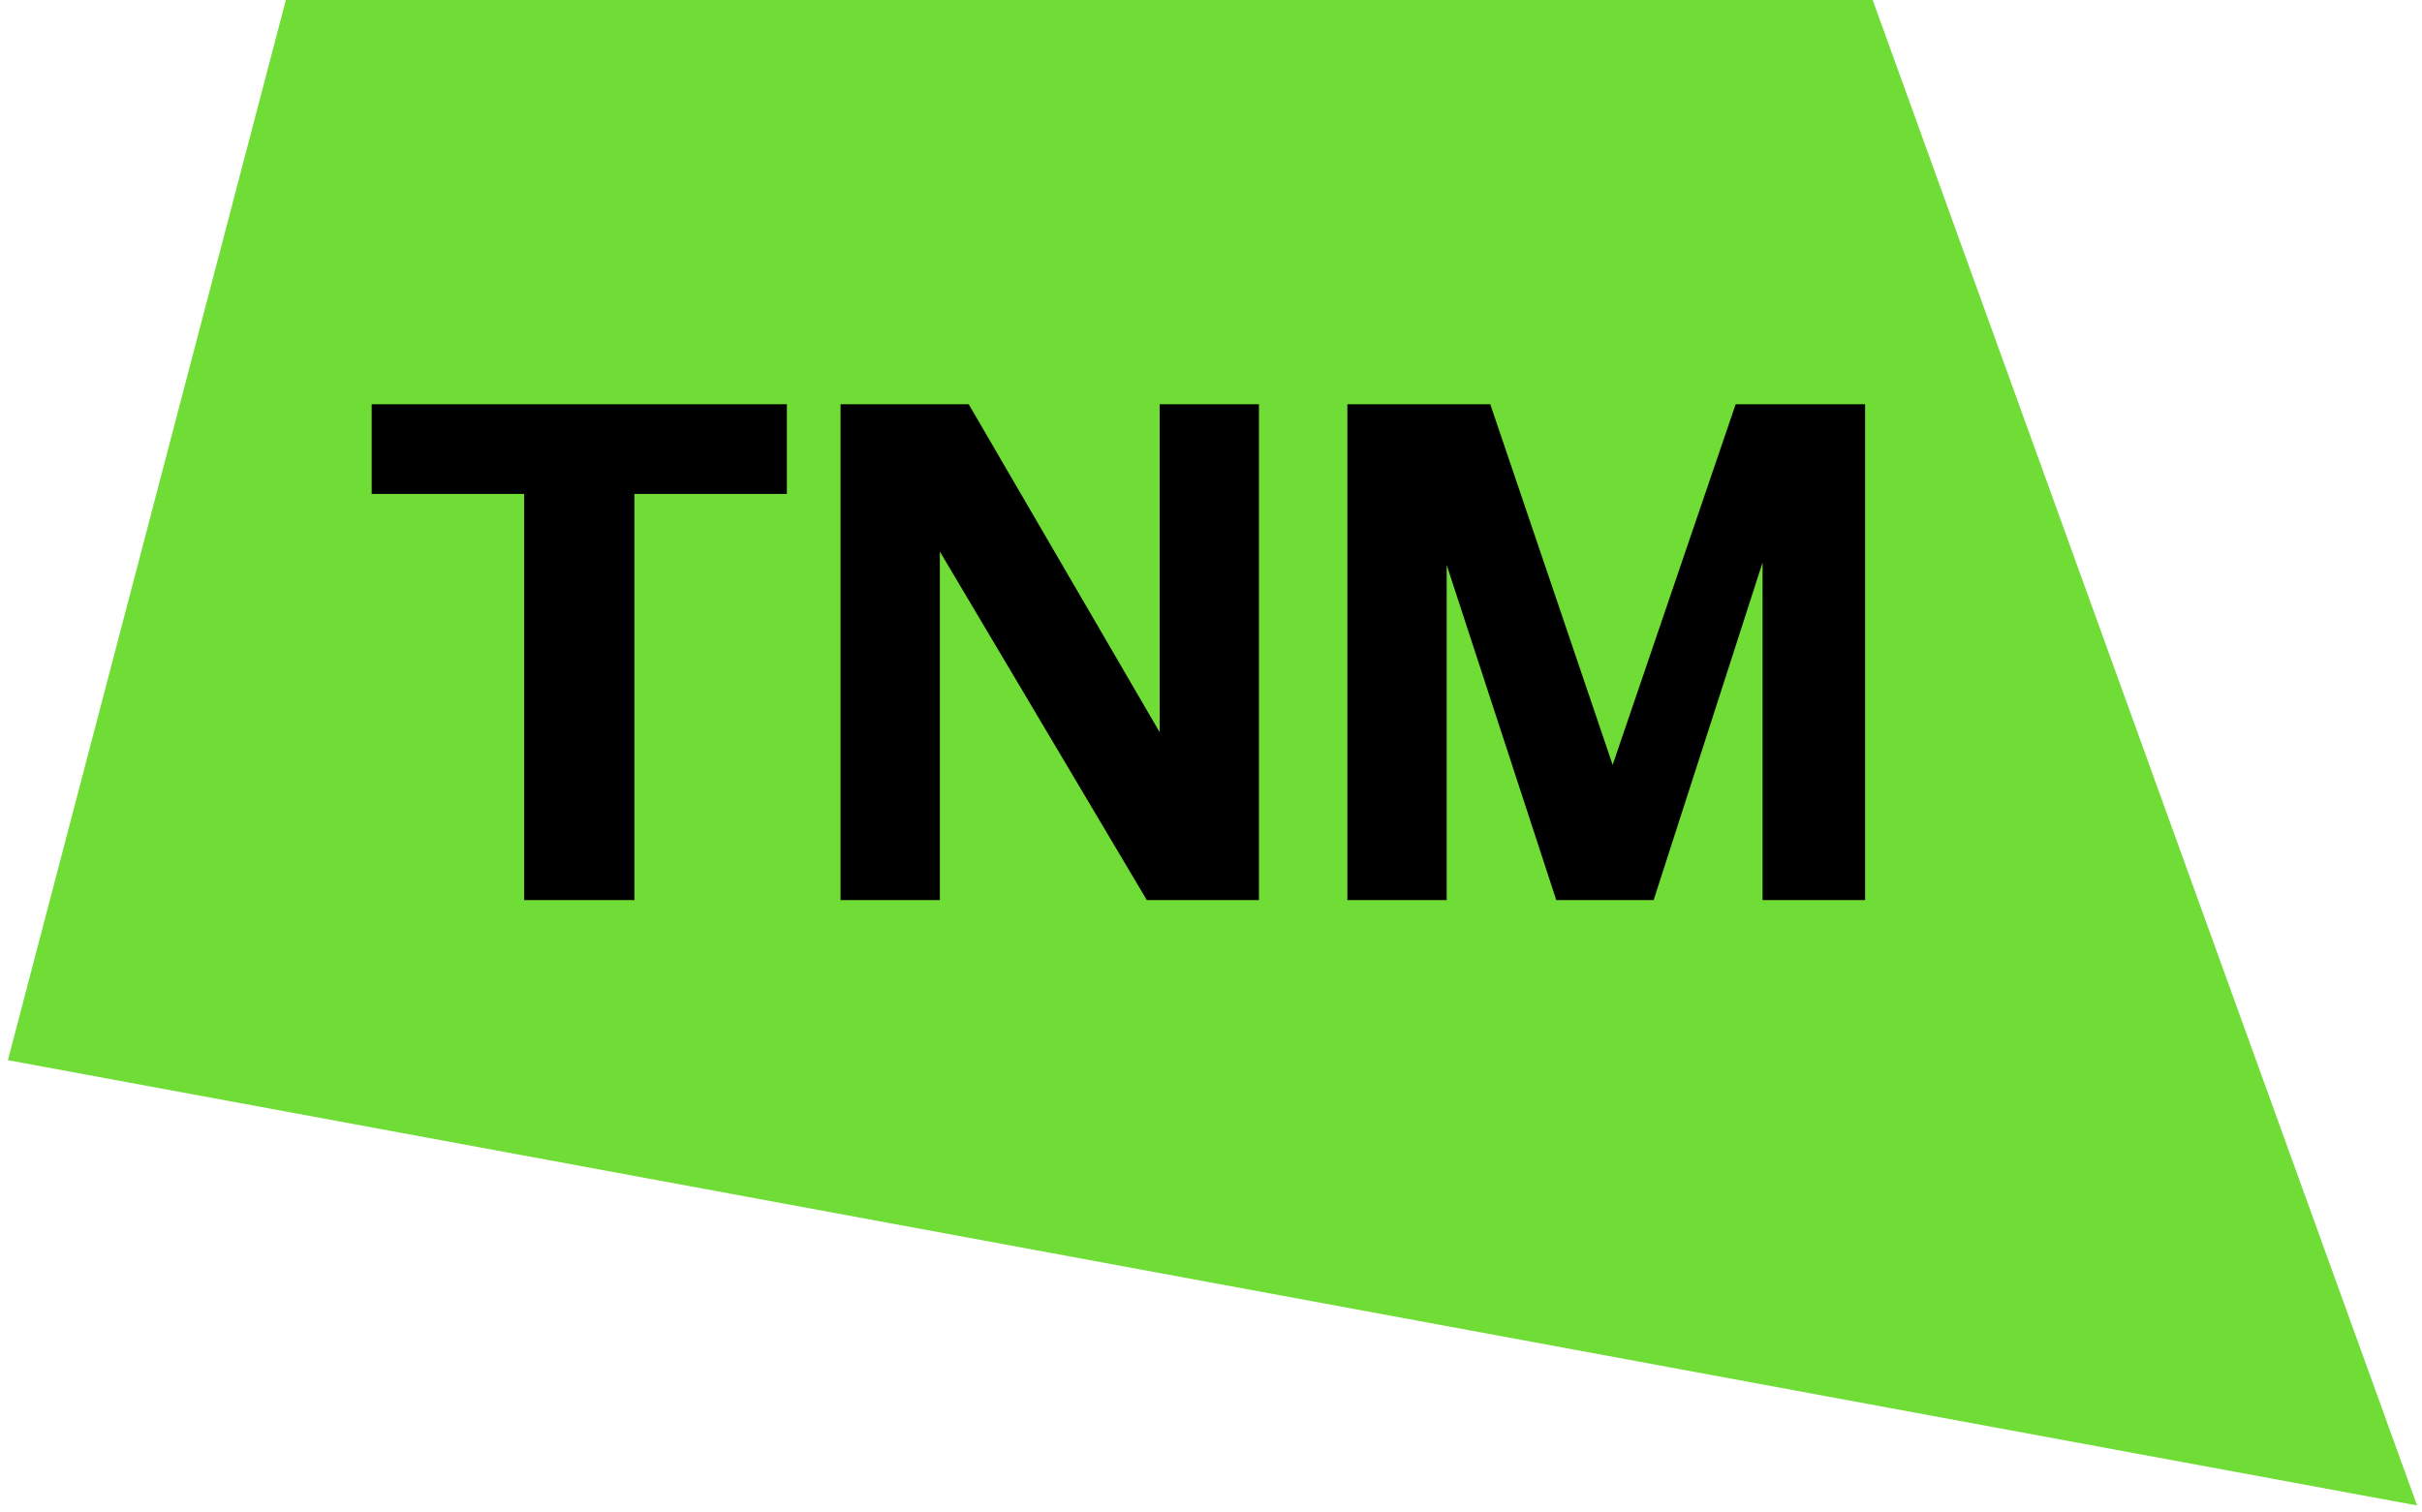
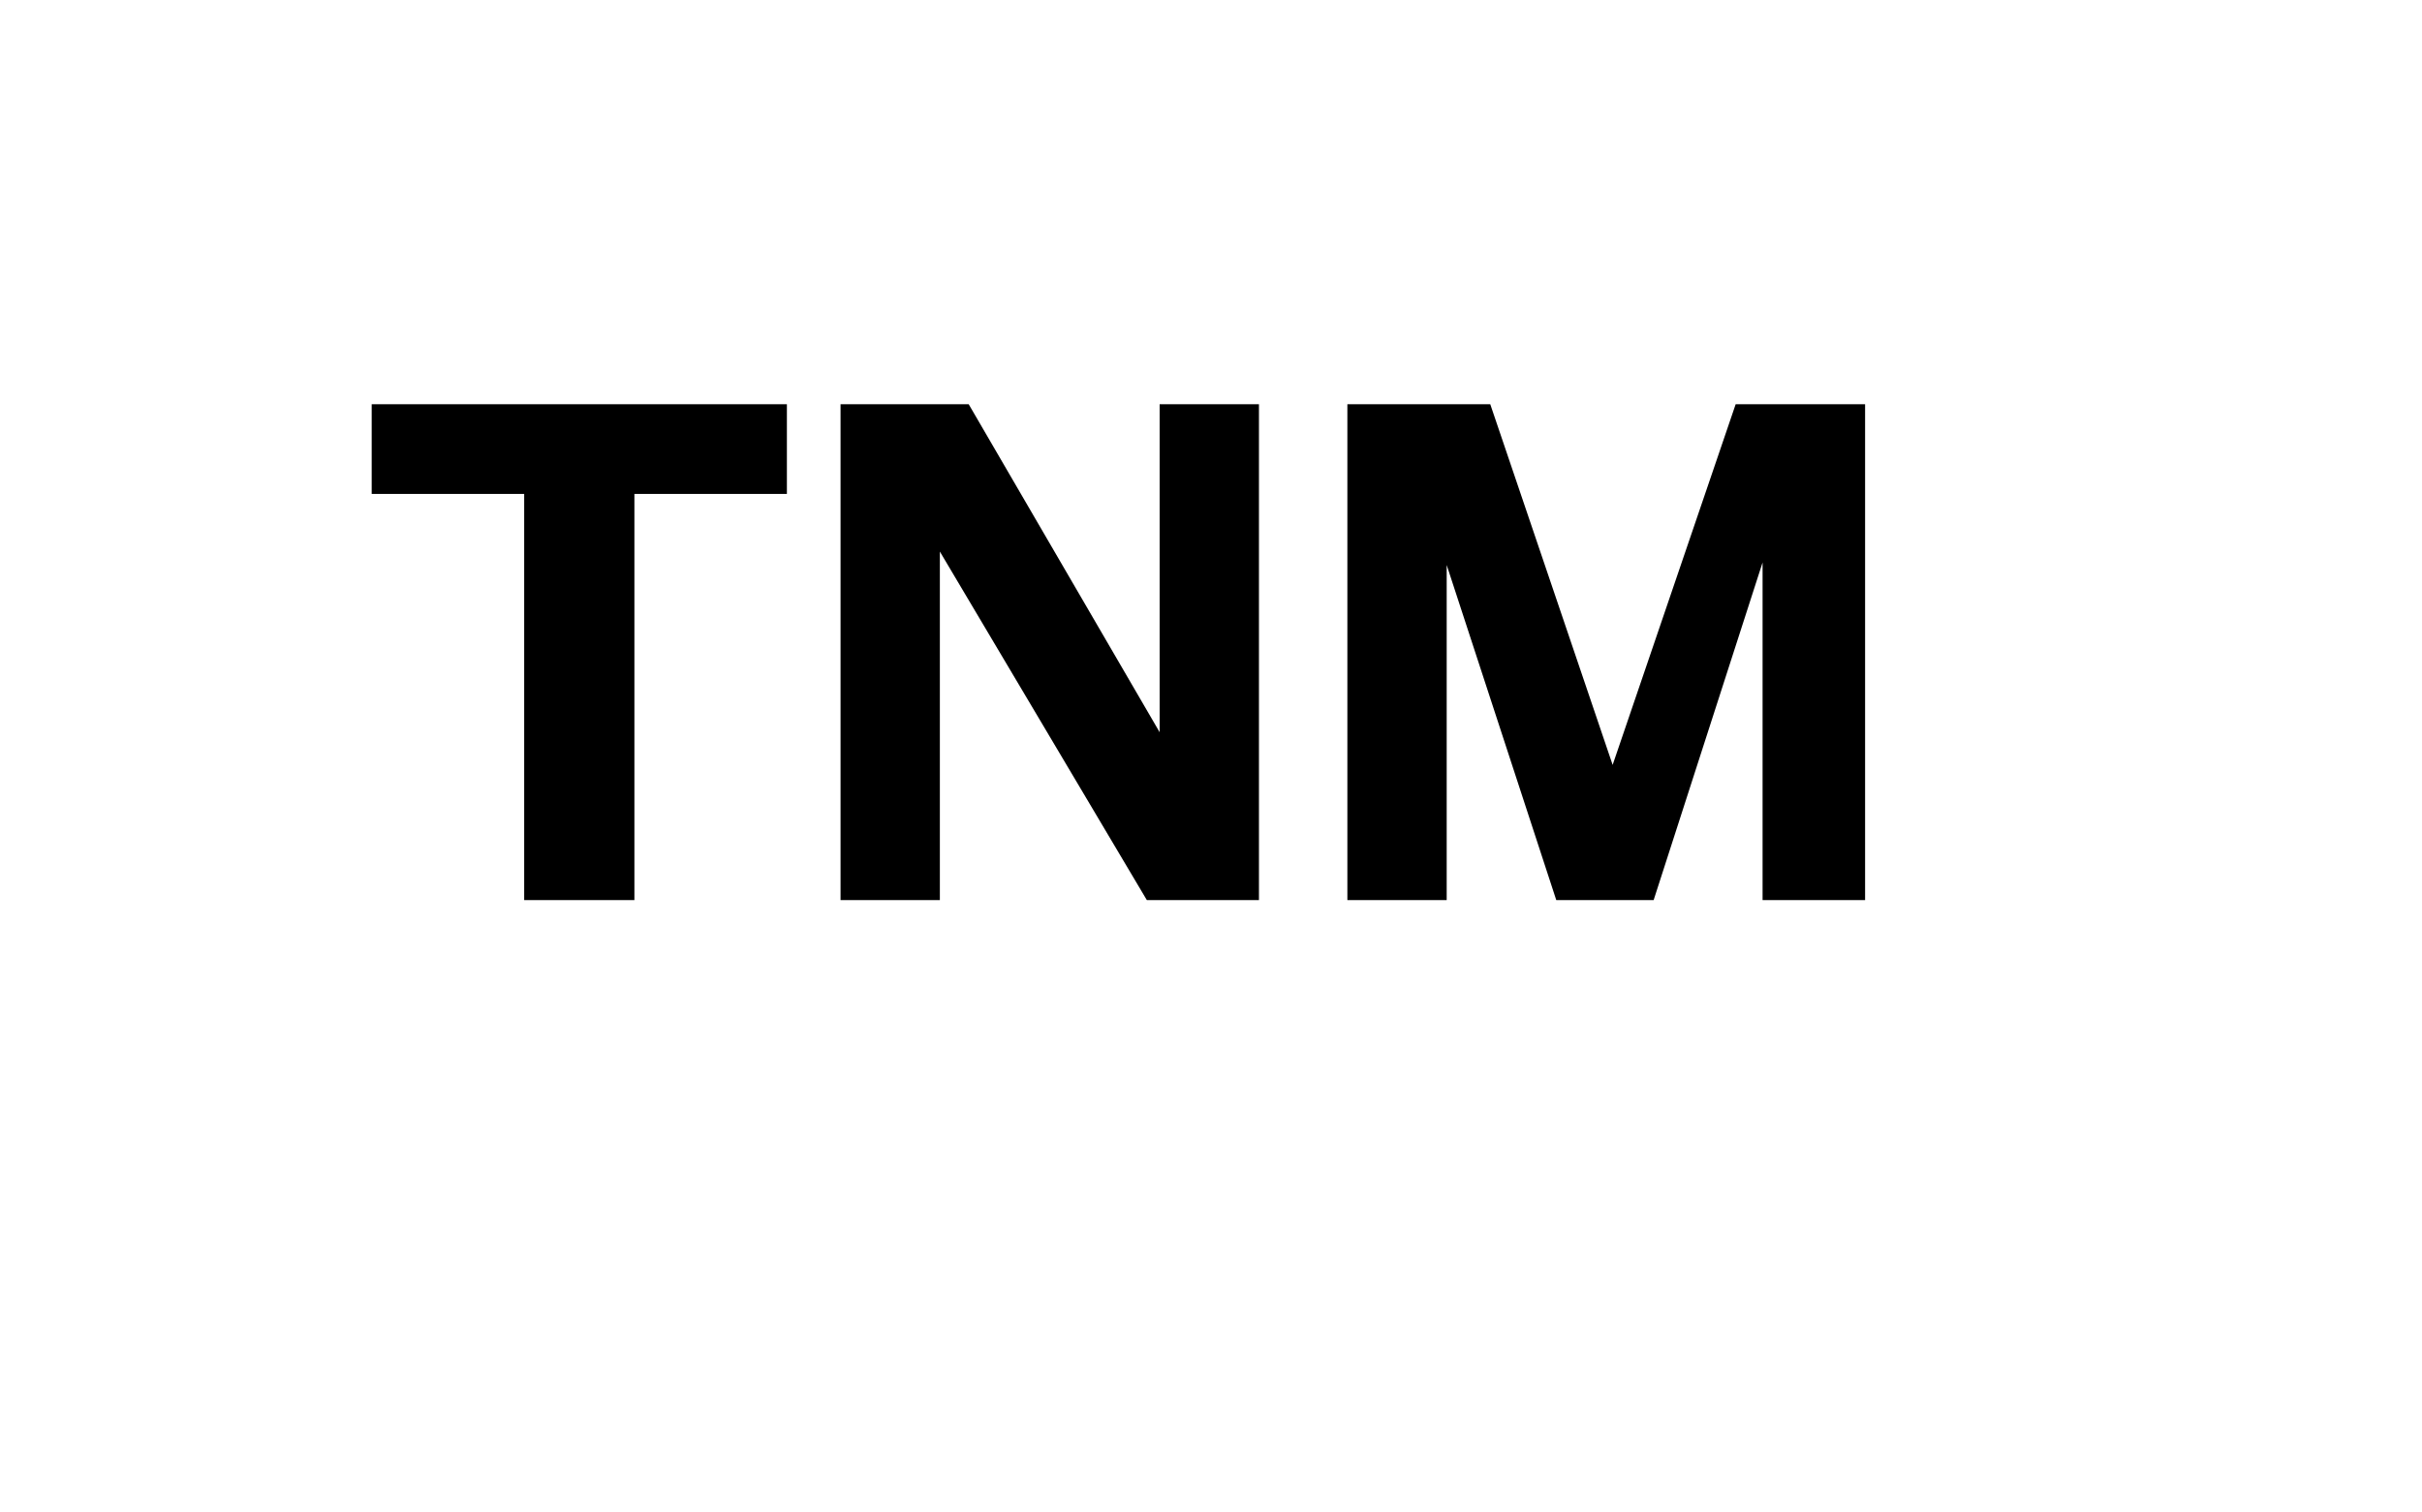
<svg xmlns="http://www.w3.org/2000/svg" width="189" height="118" viewBox="0 0 189 118" fill="none">
-   <path id="Trazado_20" data-name="Trazado 20" d="M0.616 82.746L22.308 0H146.135L188.616 117.5L0.616 82.746Z" fill="#70dd37" />
  <path d="M61.405 31.55V38.55H49.505V70.25H40.905V38.55H29.005V31.55H61.405ZM90.492 31.55H98.242V70.25H89.492L73.342 43.05V70.25H65.592V31.55H75.592L90.492 57.15V31.55ZM105.142 70.25V31.55H116.292L125.842 59.7L135.442 31.55H145.542V70.25H137.542V43.9L129.042 70.25H121.442L112.892 44.1V70.25H105.142Z" fill="#000000" />
</svg>